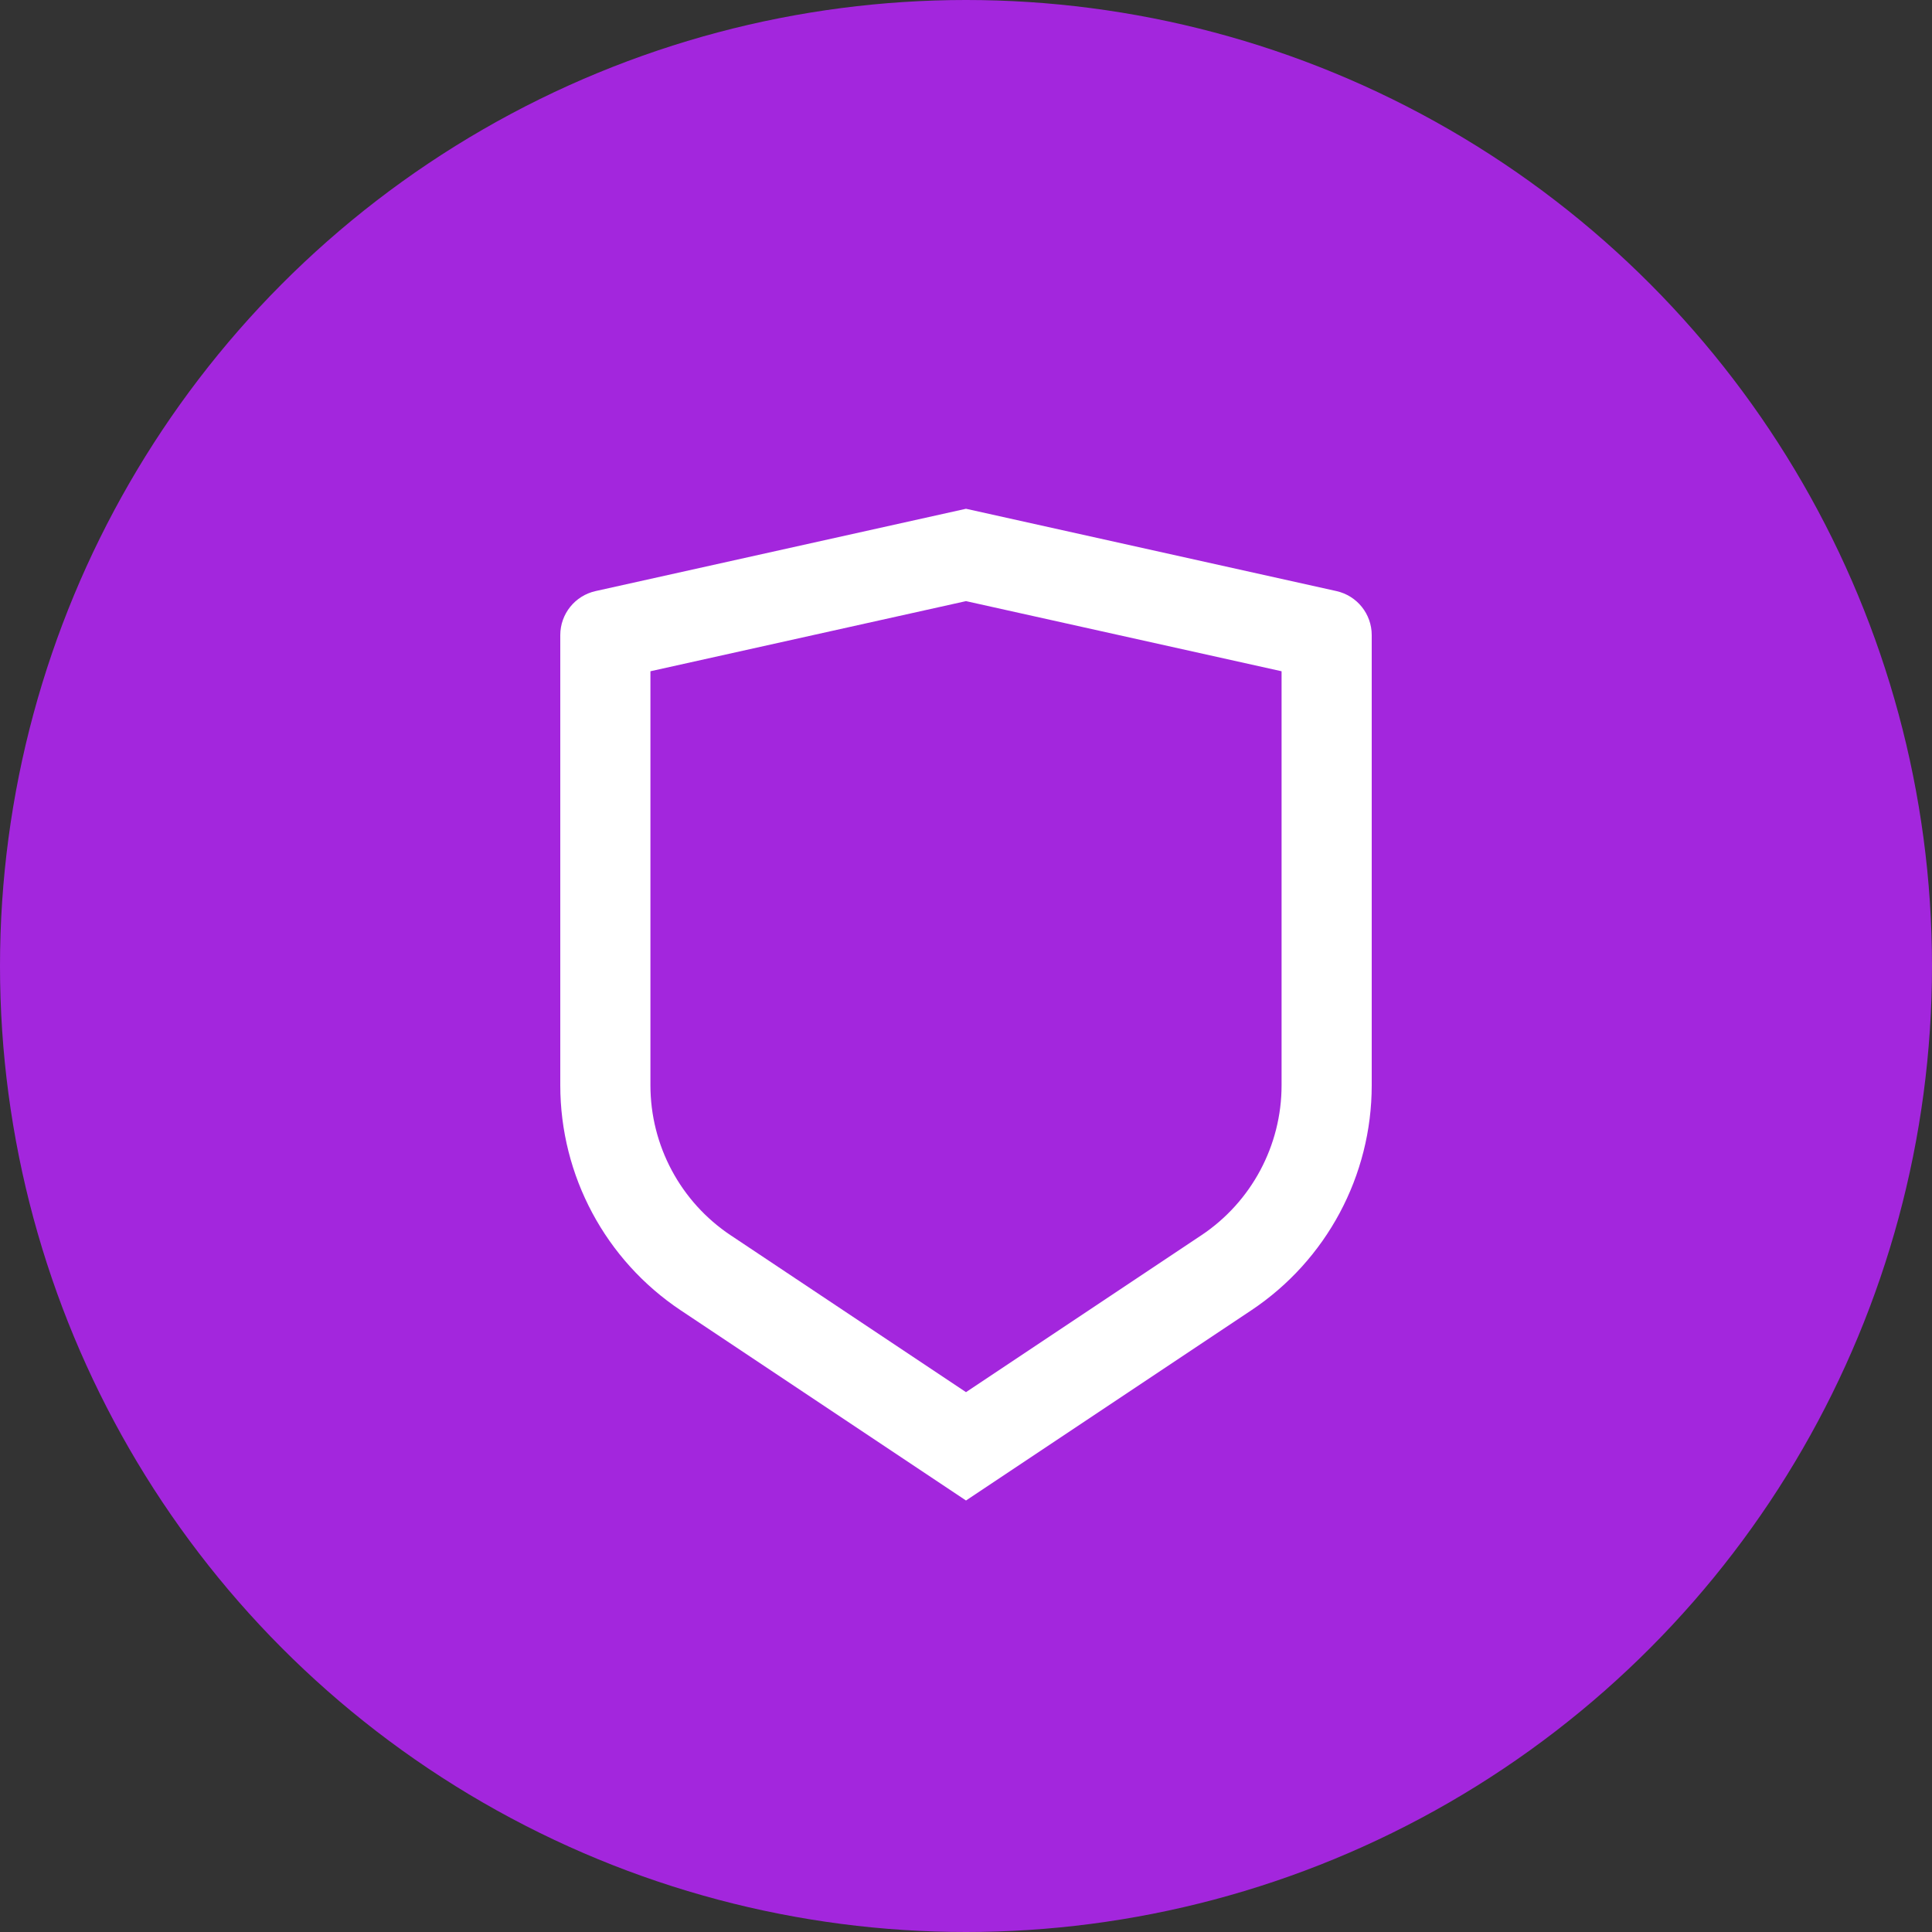
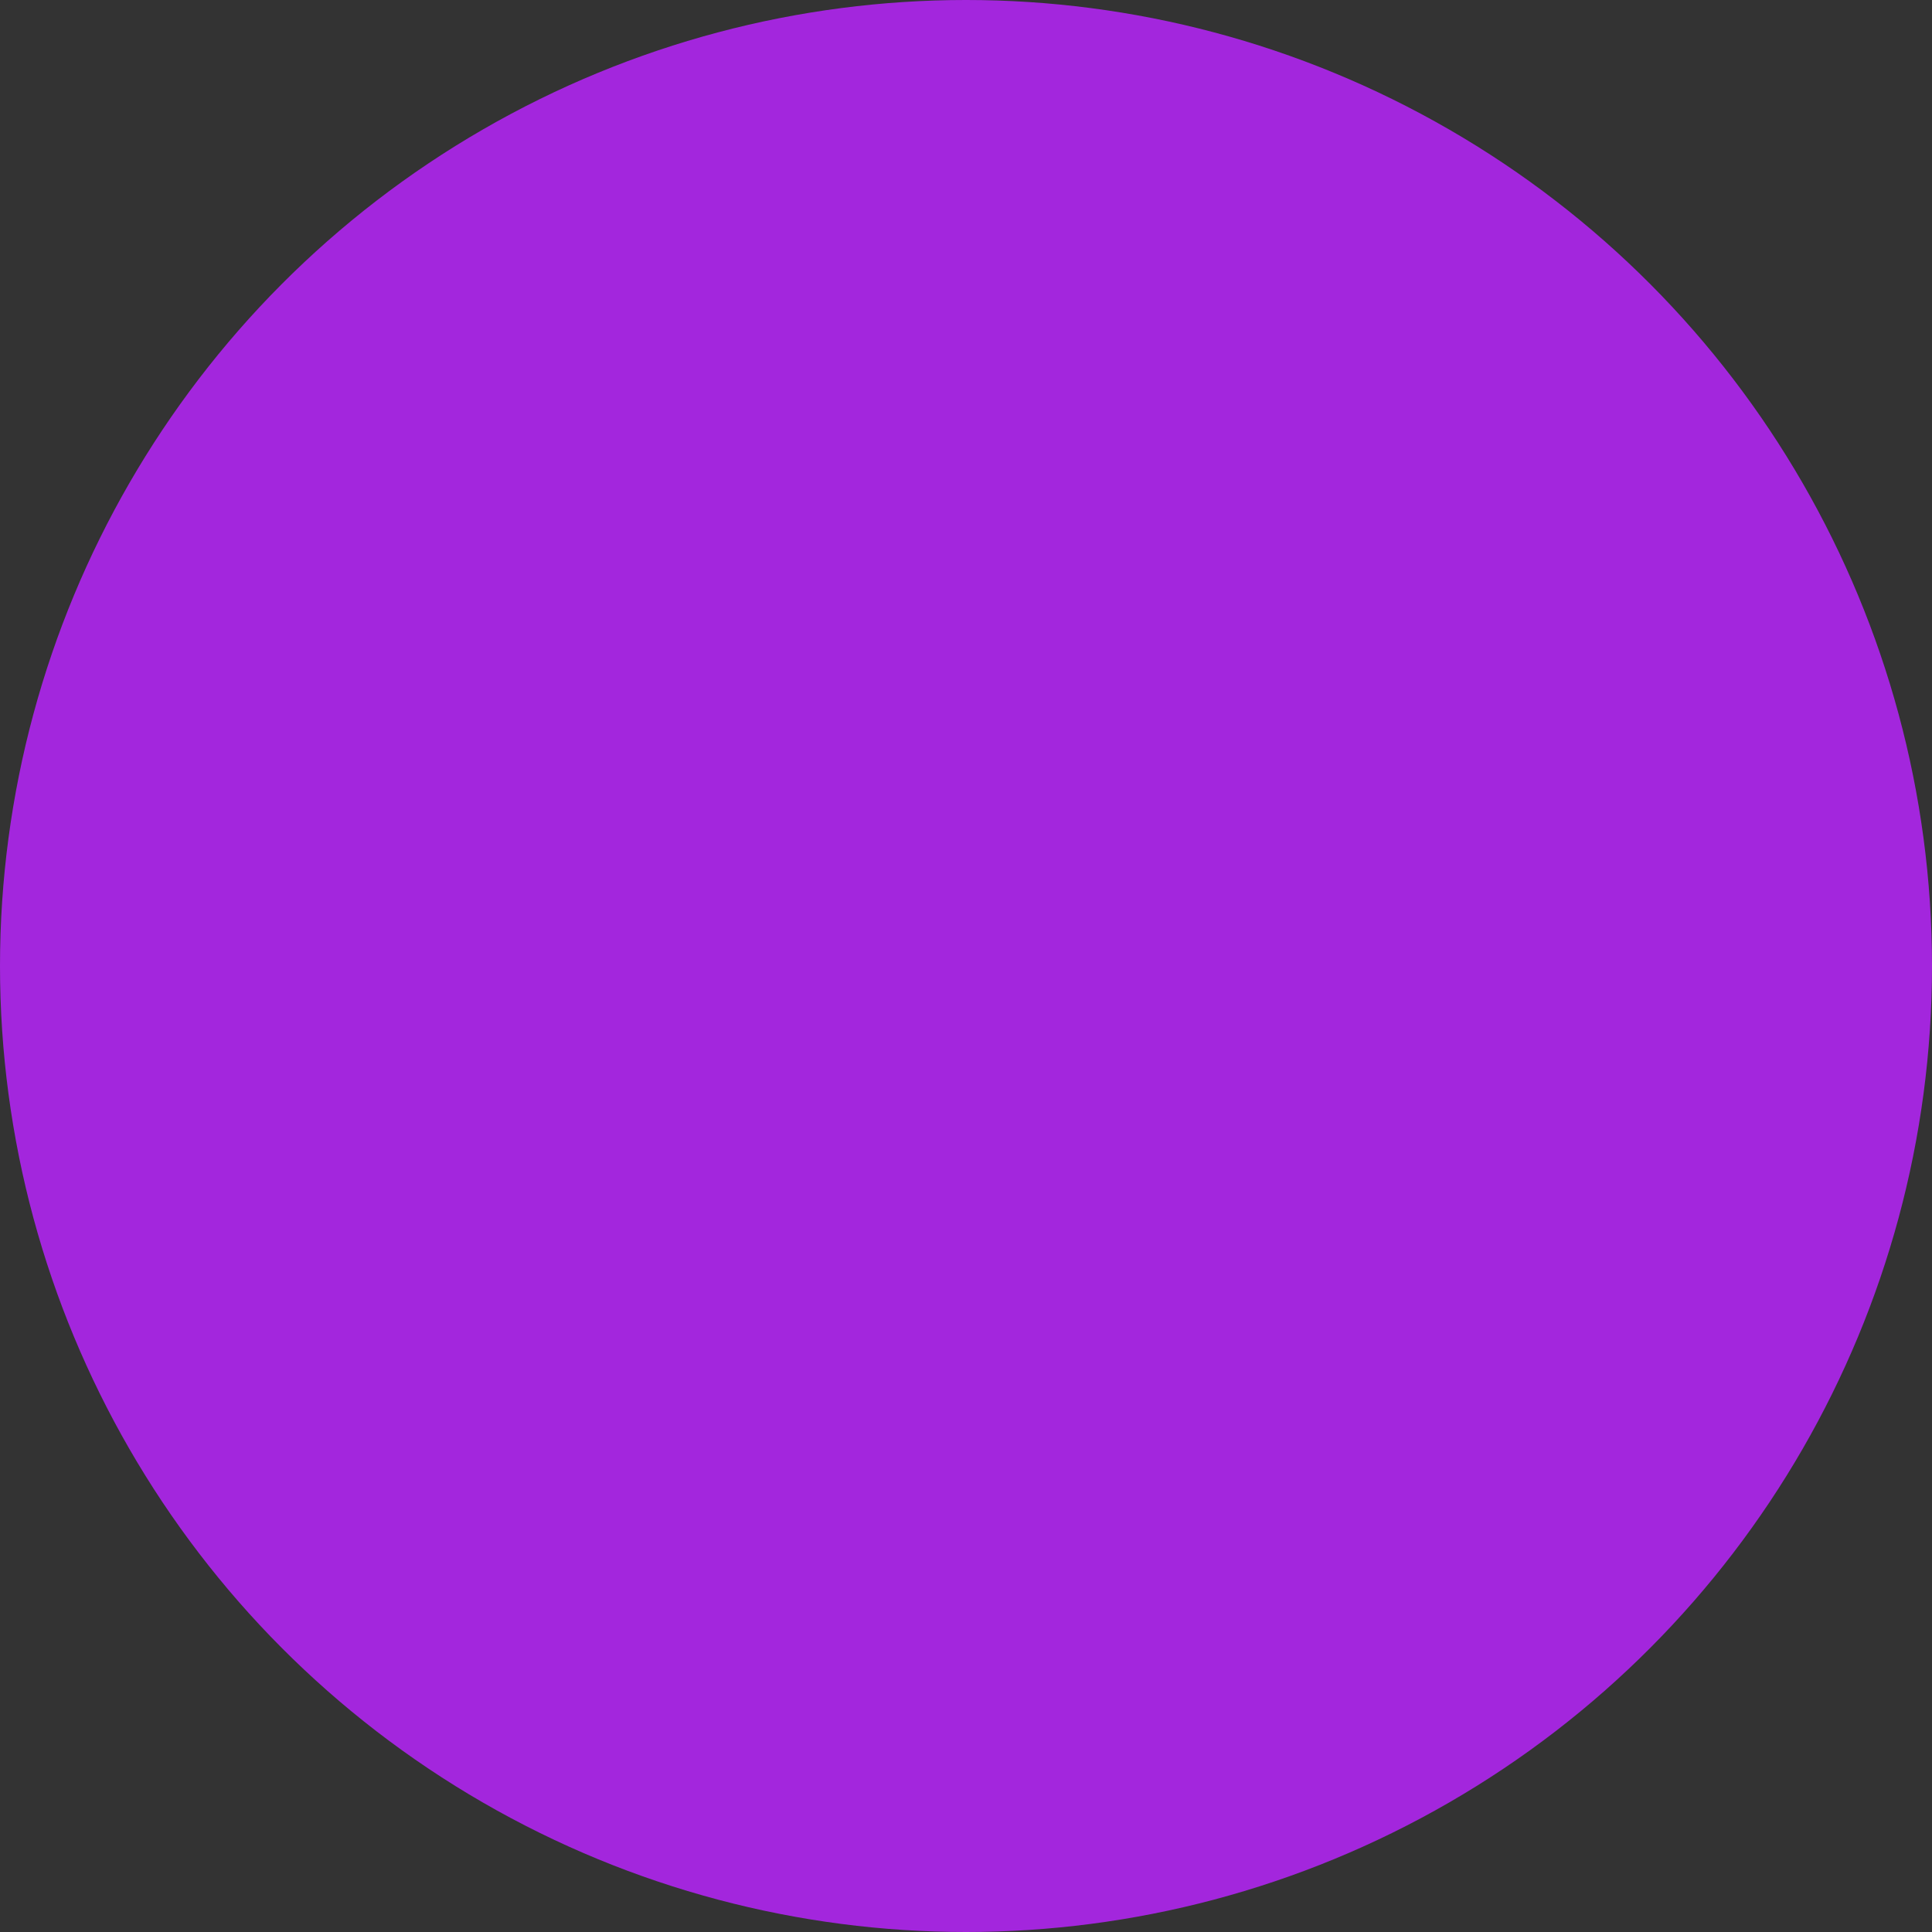
<svg xmlns="http://www.w3.org/2000/svg" width="50" height="50" viewBox="0 0 50 50" fill="none">
  <rect x="0" y="0" width="50" height="50" fill="#333333" stroke="none" />
  <circle cx="25" cy="25" r="25" fill="#A326DD" />
-   <path d="M15.414 15.297L25 13.167L34.586 15.297C35.12 15.416 35.5 15.889 35.5 16.436V28.087C35.5 30.428 34.33 32.613 32.383 33.911L25 38.833L17.617 33.911C15.67 32.613 14.5 30.428 14.5 28.087V16.436C14.5 15.889 14.88 15.416 15.414 15.297ZM16.833 17.372V28.087C16.833 29.647 17.613 31.105 18.911 31.97L25 36.029L31.089 31.97C32.387 31.105 33.167 29.647 33.167 28.087V17.372L25 15.557L16.833 17.372Z" fill="white" />
</svg>